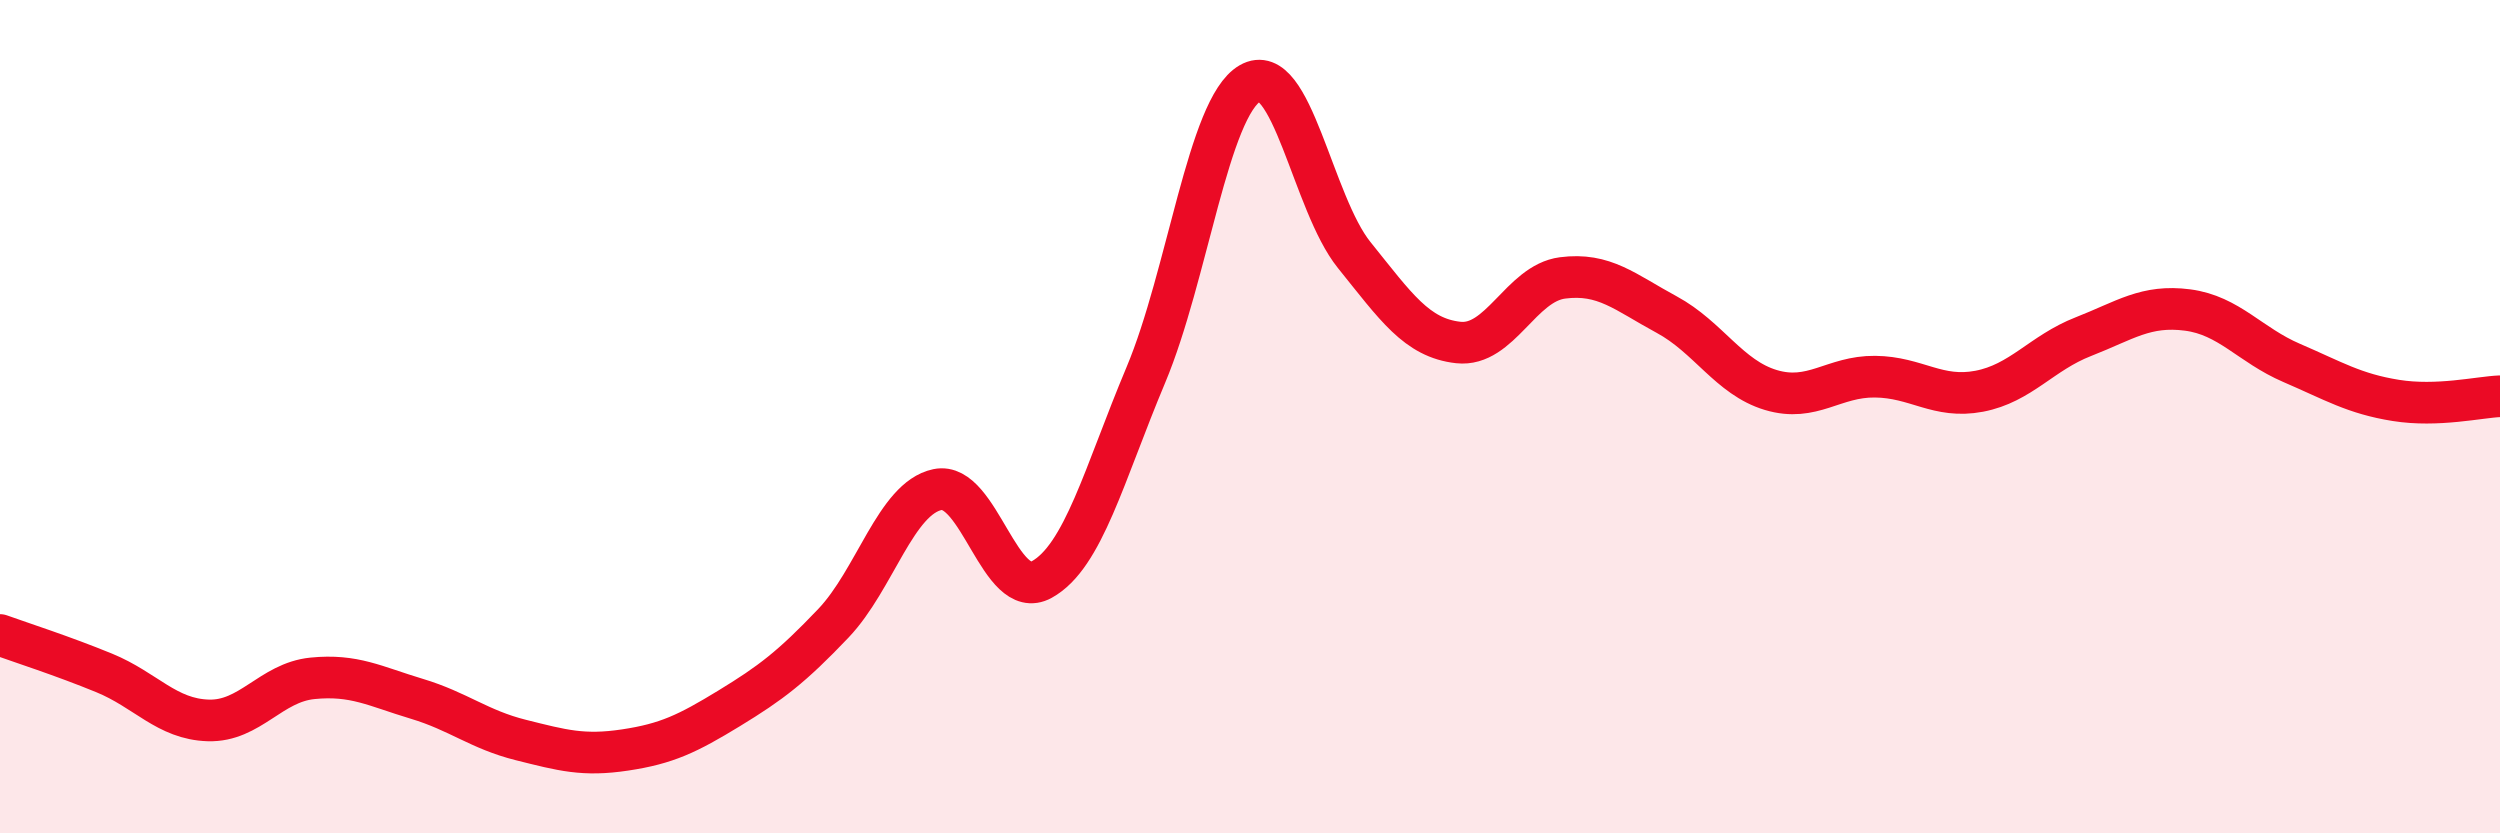
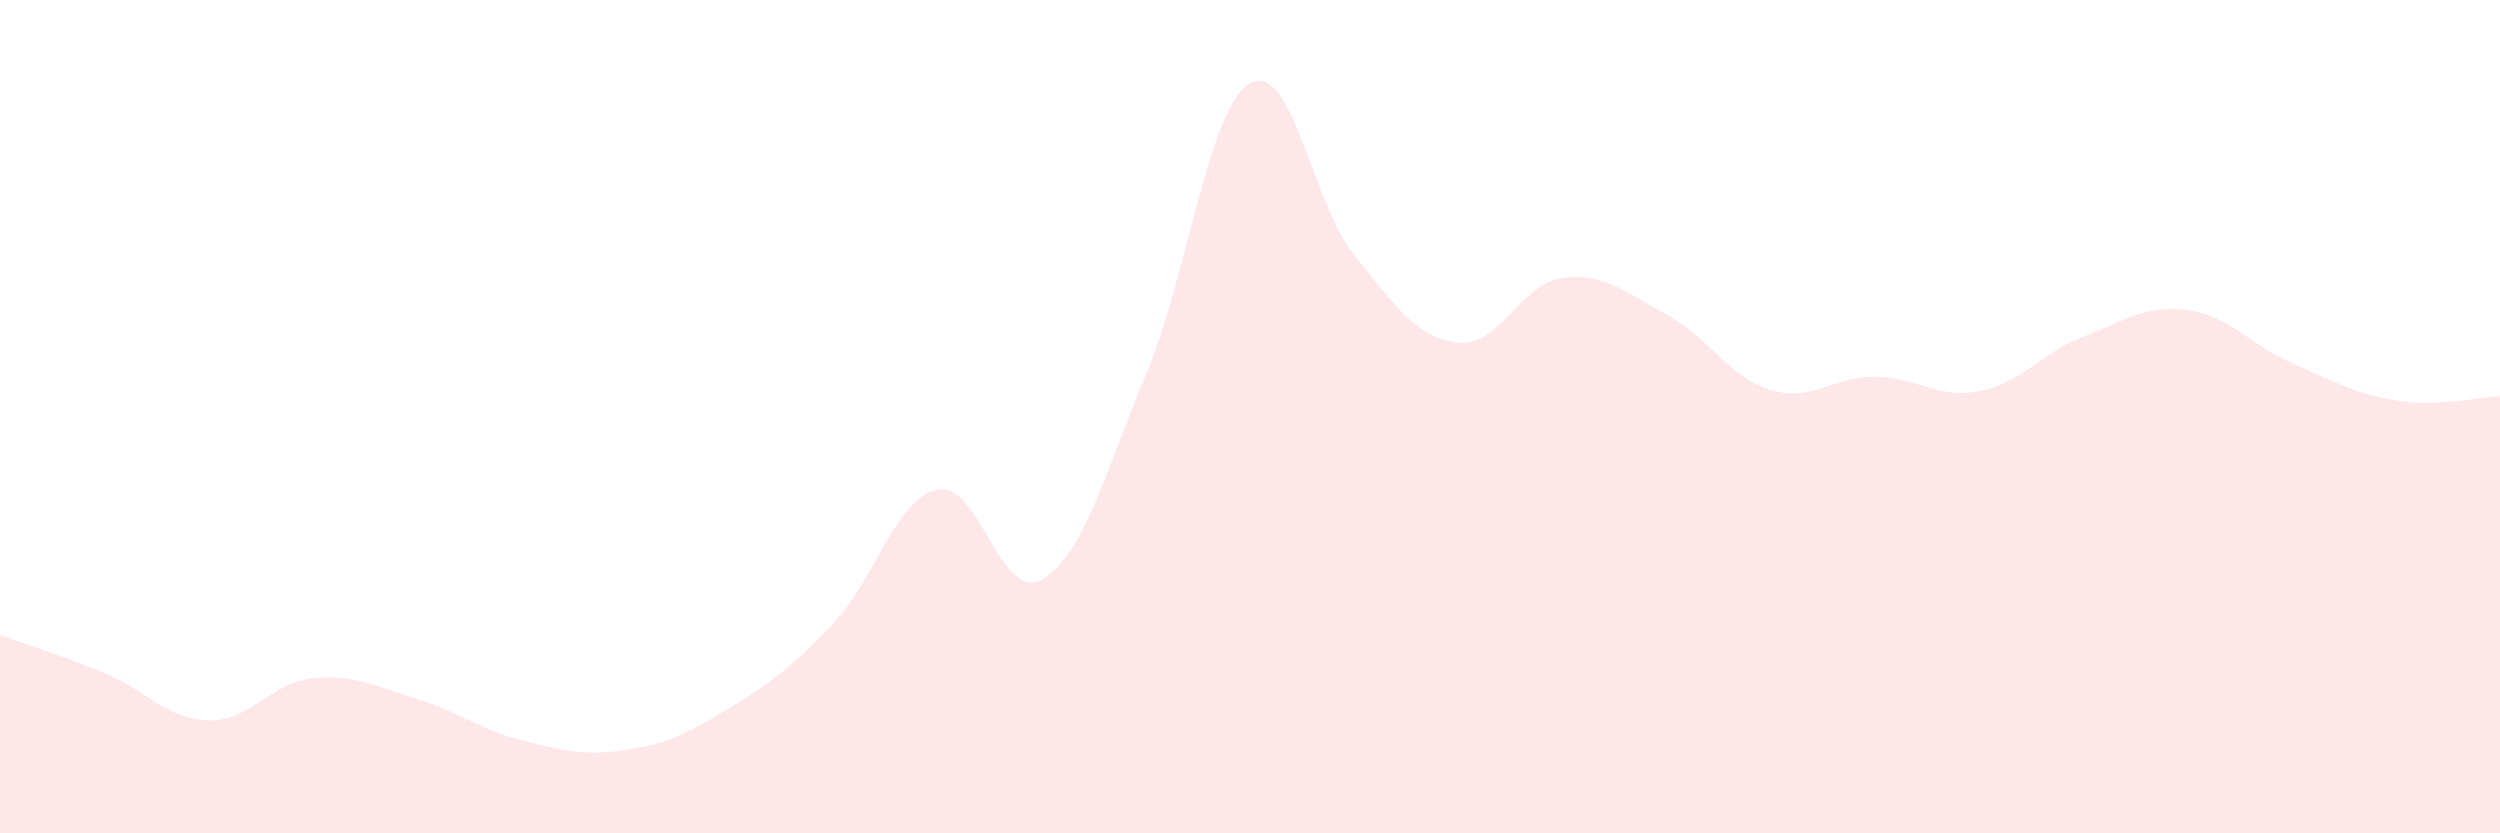
<svg xmlns="http://www.w3.org/2000/svg" width="60" height="20" viewBox="0 0 60 20">
  <path d="M 0,15.24 C 0.5,15.42 1.5,15.74 2.5,16.15 C 3.5,16.56 4,17.26 5,17.29 C 6,17.32 6.5,16.38 7.5,16.28 C 8.5,16.18 9,16.47 10,16.77 C 11,17.07 11.5,17.51 12.5,17.76 C 13.5,18.01 14,18.15 15,18 C 16,17.85 16.5,17.61 17.5,17 C 18.5,16.39 19,16.01 20,14.96 C 21,13.91 21.5,11.96 22.5,11.75 C 23.5,11.54 24,14.46 25,13.91 C 26,13.36 26.5,11.38 27.5,9 C 28.5,6.62 29,2.58 30,2 C 31,1.42 31.5,4.88 32.5,6.12 C 33.5,7.36 34,8.11 35,8.22 C 36,8.33 36.5,6.8 37.5,6.67 C 38.5,6.54 39,7.01 40,7.55 C 41,8.09 41.5,9.06 42.5,9.36 C 43.5,9.66 44,9.03 45,9.04 C 46,9.05 46.5,9.58 47.5,9.39 C 48.5,9.2 49,8.47 50,8.08 C 51,7.69 51.5,7.31 52.5,7.44 C 53.5,7.57 54,8.28 55,8.71 C 56,9.14 56.5,9.45 57.5,9.61 C 58.5,9.77 59.5,9.53 60,9.51L60 20L0 20Z" fill="#EB0A25" opacity="0.1" stroke-linecap="round" stroke-linejoin="round" />
-   <path d="M 0,15.24 C 0.5,15.42 1.5,15.74 2.5,16.15 C 3.5,16.56 4,17.26 5,17.29 C 6,17.32 6.5,16.38 7.5,16.28 C 8.5,16.18 9,16.47 10,16.77 C 11,17.07 11.5,17.51 12.5,17.76 C 13.5,18.01 14,18.15 15,18 C 16,17.85 16.5,17.61 17.5,17 C 18.5,16.39 19,16.01 20,14.96 C 21,13.91 21.5,11.96 22.5,11.75 C 23.5,11.54 24,14.46 25,13.91 C 26,13.36 26.5,11.38 27.5,9 C 28.5,6.62 29,2.58 30,2 C 31,1.42 31.5,4.88 32.5,6.12 C 33.5,7.36 34,8.11 35,8.22 C 36,8.33 36.5,6.8 37.5,6.67 C 38.5,6.54 39,7.01 40,7.55 C 41,8.09 41.5,9.06 42.5,9.36 C 43.5,9.66 44,9.03 45,9.04 C 46,9.05 46.5,9.58 47.5,9.39 C 48.5,9.2 49,8.47 50,8.08 C 51,7.69 51.5,7.31 52.5,7.44 C 53.5,7.57 54,8.28 55,8.71 C 56,9.14 56.5,9.45 57.5,9.61 C 58.5,9.77 59.5,9.53 60,9.51" stroke="#EB0A25" stroke-width="1" fill="none" stroke-linecap="round" stroke-linejoin="round" />
</svg>